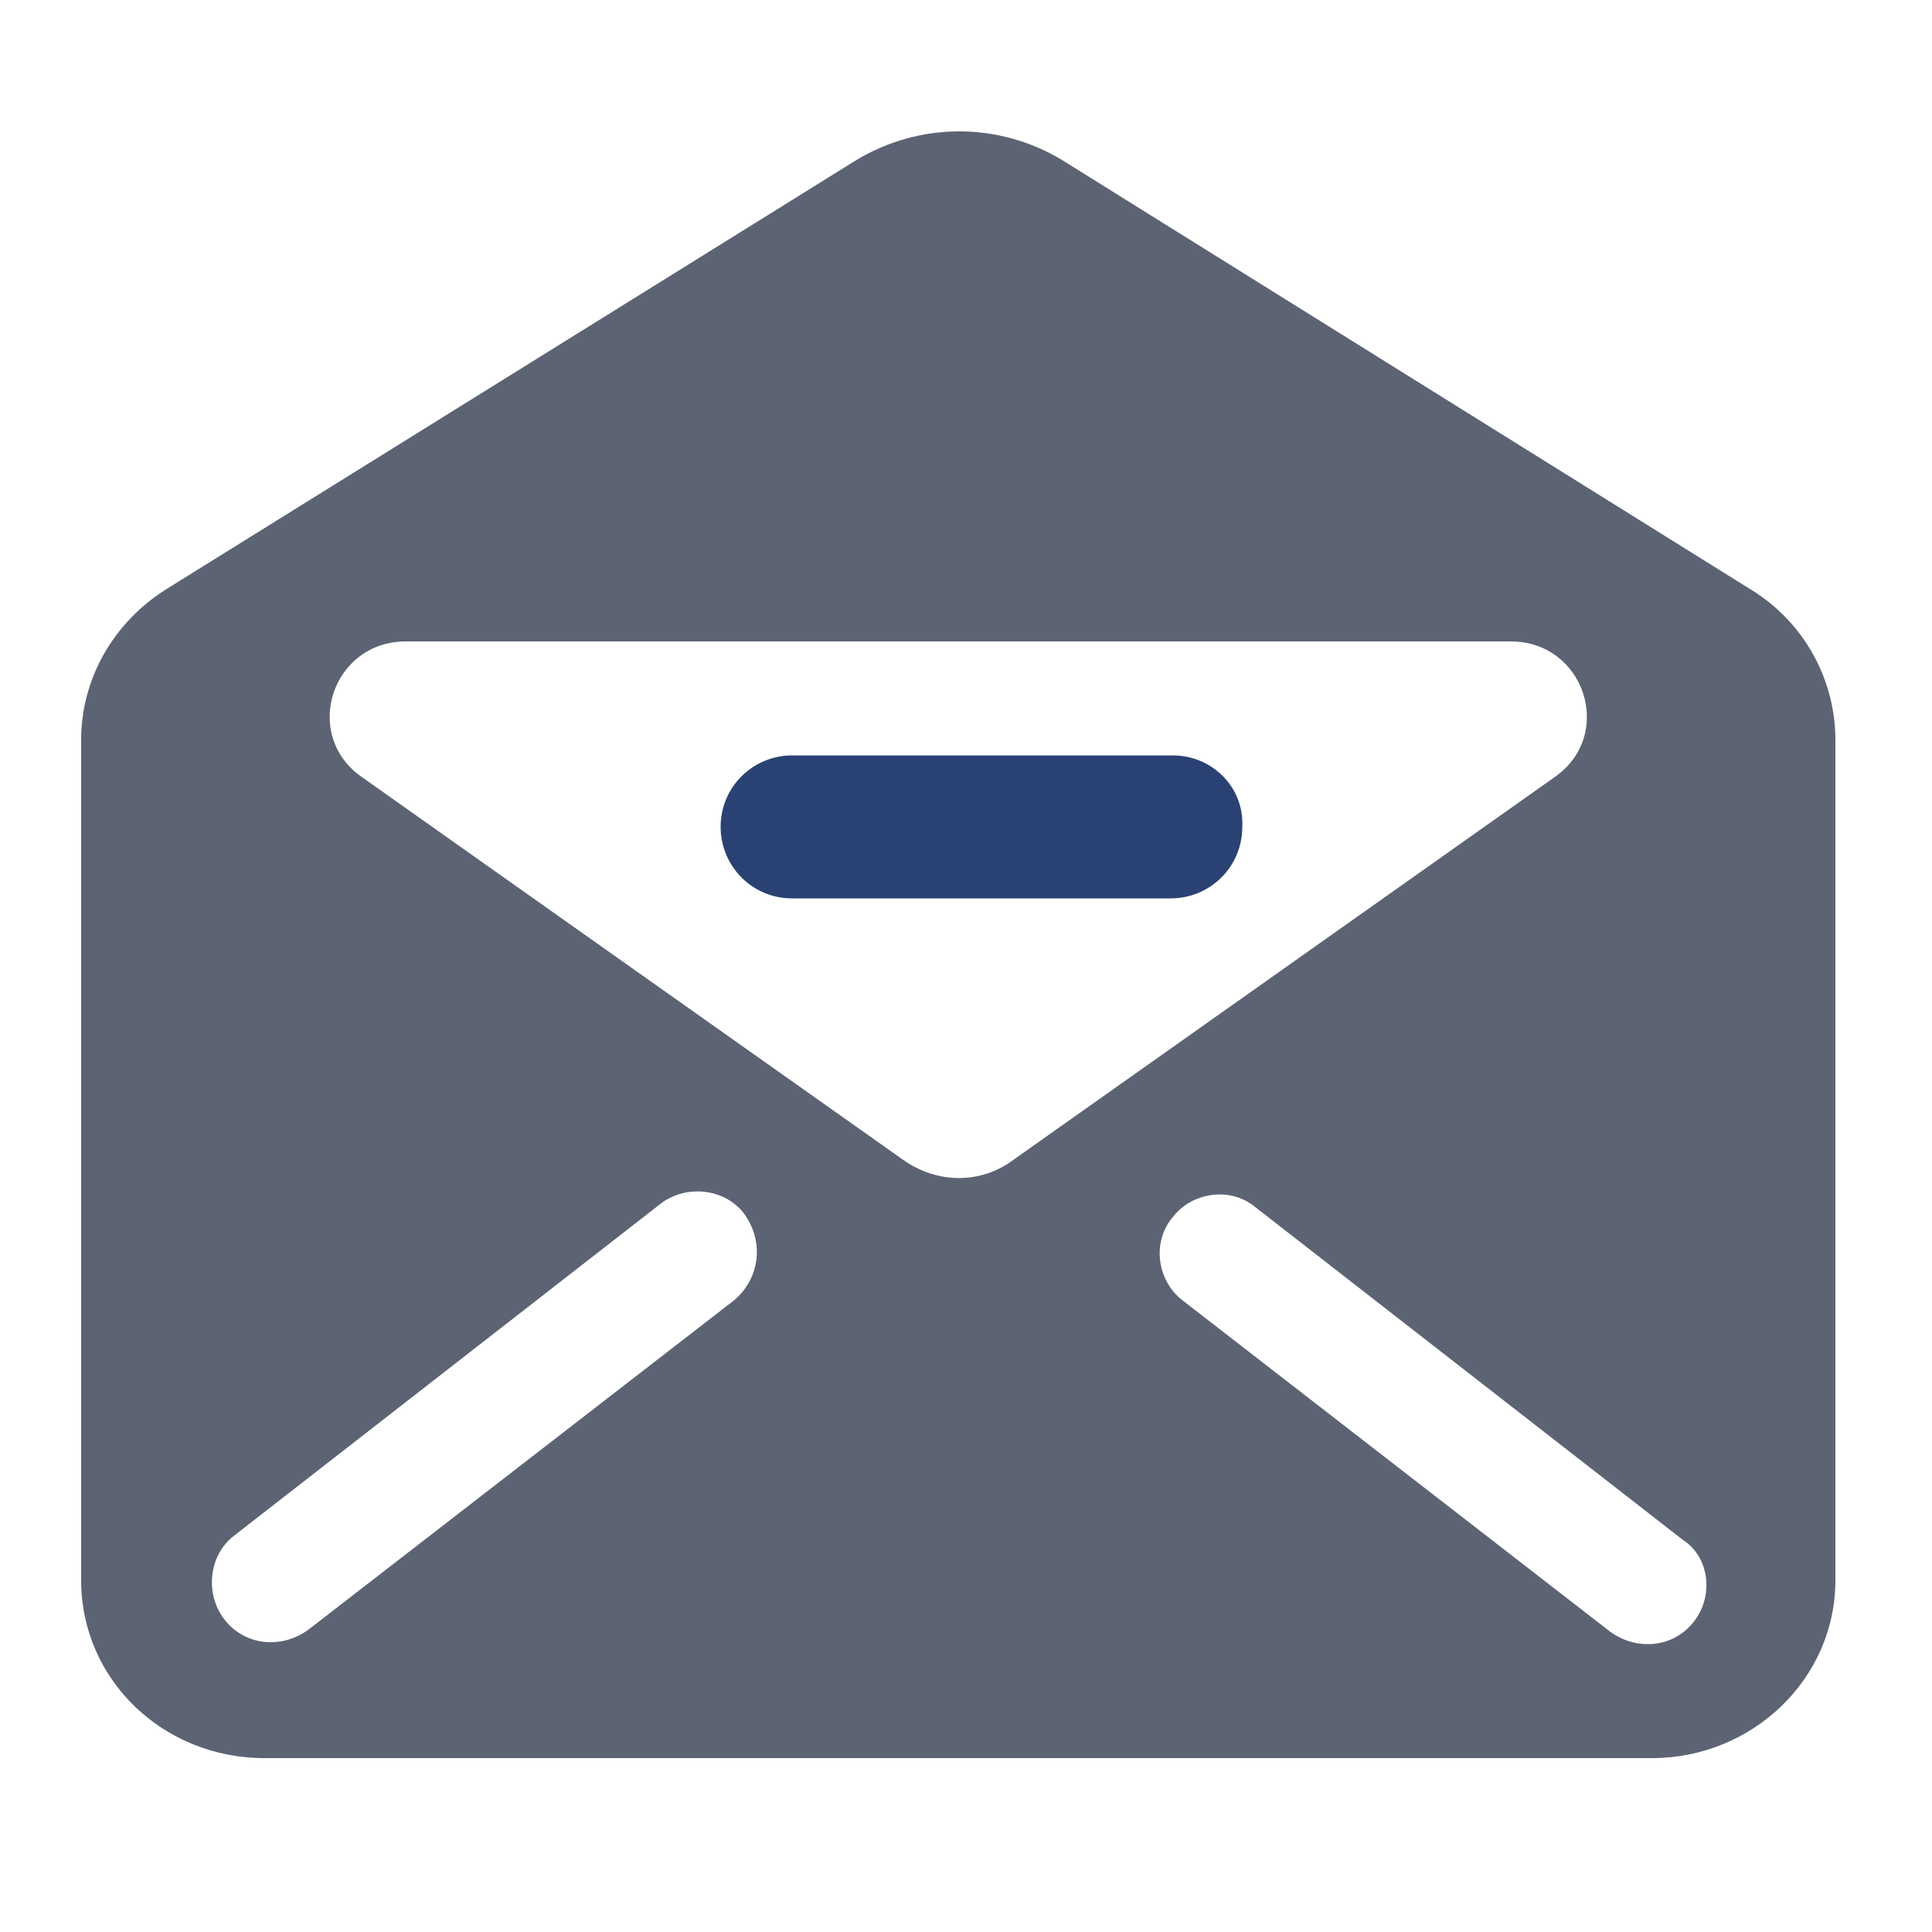
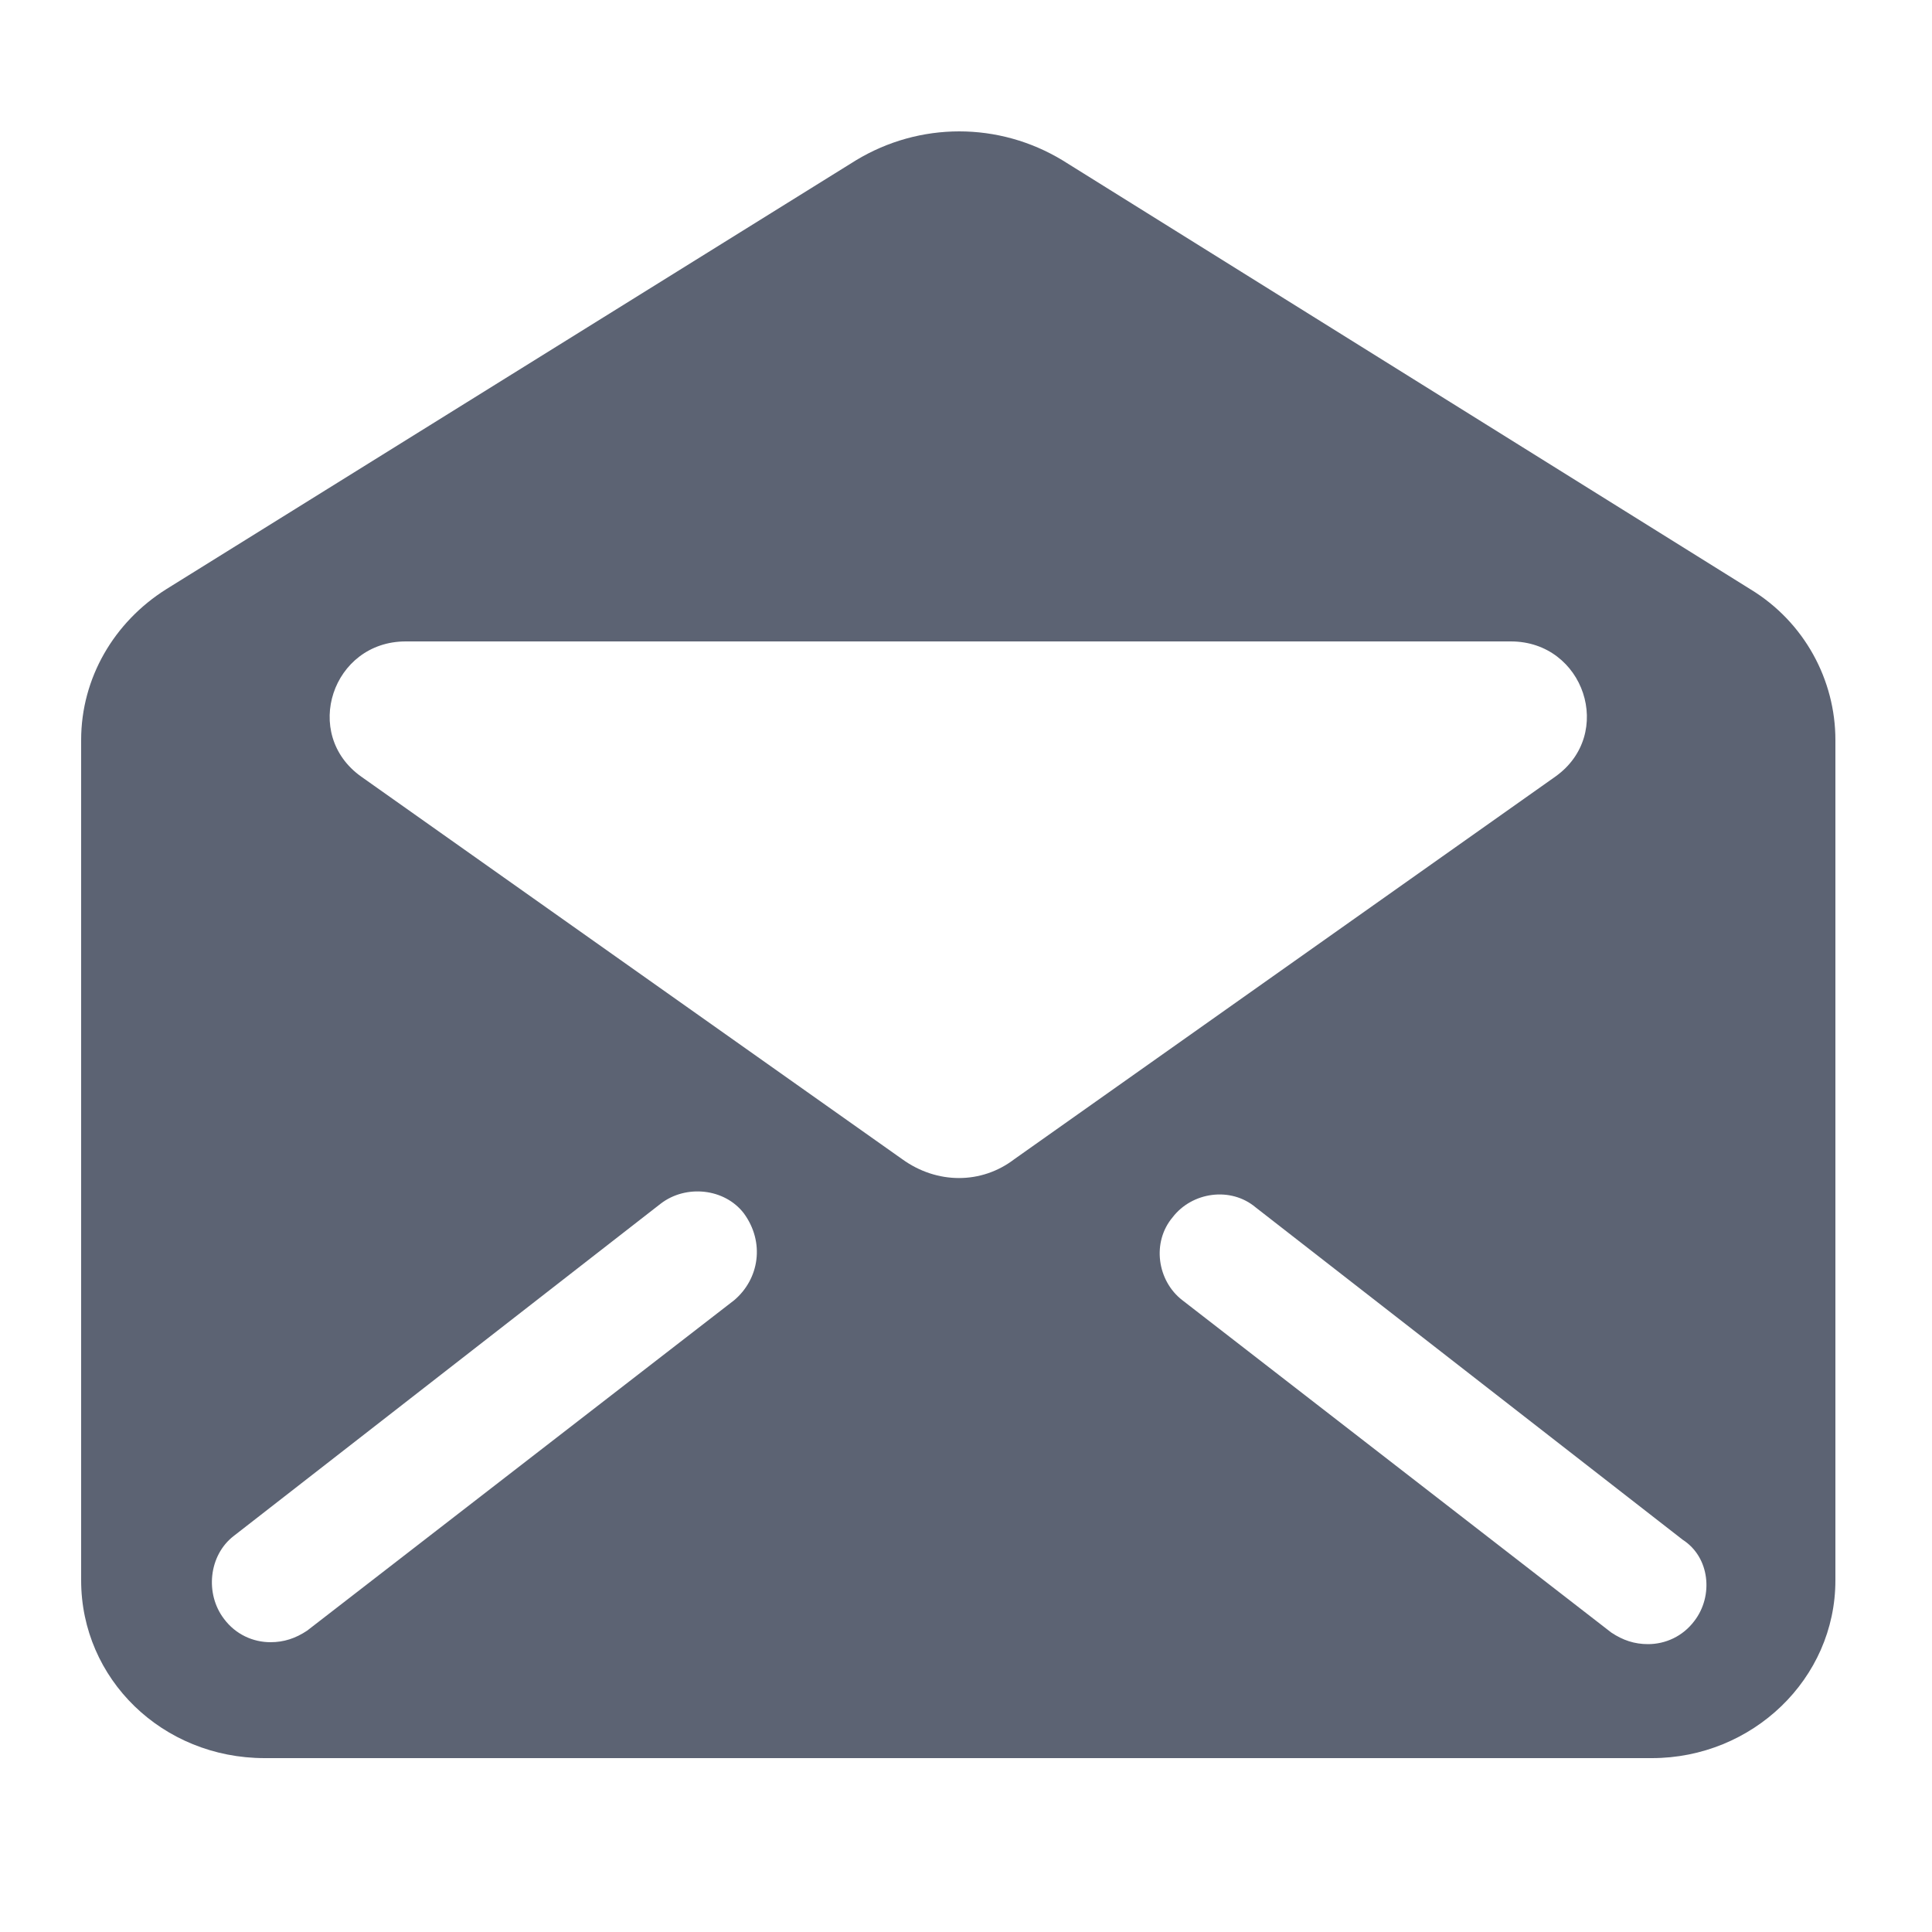
<svg xmlns="http://www.w3.org/2000/svg" version="1.1" id="Ebene_1" x="0px" y="0px" viewBox="0 0 100 100" style="enable-background:new 0 0 100 100;" xml:space="preserve">
  <g style="display:none;">
    <g style="display:inline;">
-       <path style="fill:#005C79;" d="M88.6,67.8l-11-5.9c-2.7-1.4-4.8-0.4-7.1,2.8c-5.1,7-7.5,8.3-13.7,4.9c-5.8-3.2-9.9-7.1-15.1-12.3    s-9-9.3-12.3-15.1c-3.5-6.2-2.1-8.7,4.9-13.7c3.2-2.3,4.2-4.4,2.8-7.1l-5.9-11c-2.4-4.7-5.8-5.2-10.9-3.5    c-7,2.4-13.8,12.5-13.4,17.3c1,14,8,30.8,22.6,45.4s31.4,21.6,45.4,22.6c4.8,0.3,14.8-6.5,17.2-13.5    C93.8,73.7,93.3,70.2,88.6,67.8z" />
      <path style="fill:#CE1442;" d="M55.8,25.5c-2.3,0-4.2,1.9-4.2,4.2s1.9,4.2,4.2,4.2h0.1c2.5,0,4.8,1,6.6,2.7    c1.8,1.8,2.7,4.1,2.7,6.7c0,2.3,1.8,4.2,4.2,4.2l0,0c2.3,0,4.2-1.9,4.2-4.2c0-4.8-1.8-9.3-5.2-12.7C65.1,27.3,60.5,25.6,55.8,25.5    z M80.8,18.3C74.1,11.7,65.1,8,55.8,8c-2.3,0-4.2,1.9-4.2,4.2s1.9,4.2,4.2,4.2h0.1c7.2,0,13.9,2.8,18.9,7.8    c5.1,5.1,7.9,11.8,7.8,19c0,2.3,1.9,4.2,4.2,4.2l0,0c2.3,0,4.2-1.9,4.2-4.2C91.1,33.9,87.5,25,80.8,18.3z" />
    </g>
  </g>
  <g>
    <g>
      <path style="fill:#5C6373;" d="M90.6,30.5L55,8.3c-3.3-2-7.4-2-10.7,0L8.6,30.5c-2.7,1.7-4.4,4.6-4.4,7.8v43.5    c0,5.1,4.2,9.2,9.5,9.2h71.8c5.2,0,9.5-4.1,9.5-9.2V38.3C95,35.2,93.4,32.2,90.6,30.5z M38,67.3L15.9,84.4    C15.3,84.8,14.7,85,14,85c-0.9,0-1.8-0.4-2.4-1.2c-1-1.3-0.8-3.3,0.5-4.3l22.1-17.2c1.3-1,3.3-0.8,4.3,0.5    C39.6,64.3,39.3,66.2,38,67.3z M46.7,60l-28-19.8c-3.1-2.2-1.5-7,2.3-7h57.2c3.8,0,5.4,4.8,2.3,7L52.5,60    C50.8,61.3,48.5,61.3,46.7,60z M87.7,83.9c-0.6,0.8-1.5,1.2-2.4,1.2c-0.7,0-1.3-0.2-1.9-0.6L61.2,67.3c-1.3-1-1.6-3-0.5-4.3    c1-1.3,3-1.6,4.3-0.5l22.1,17.2C88.5,80.6,88.7,82.6,87.7,83.9z" />
-       <path style="fill:#294273;" d="M60.7,39.1H41c-2,0-3.7,1.6-3.7,3.7c0,2,1.6,3.7,3.7,3.7h19.6c2,0,3.7-1.6,3.7-3.7    C64.4,40.7,62.7,39.1,60.7,39.1z" />
    </g>
  </g>
  <rect x="-134.8" y="-135.7" style="fill:#5C6373;" width="9.6" height="3.4" />
</svg>